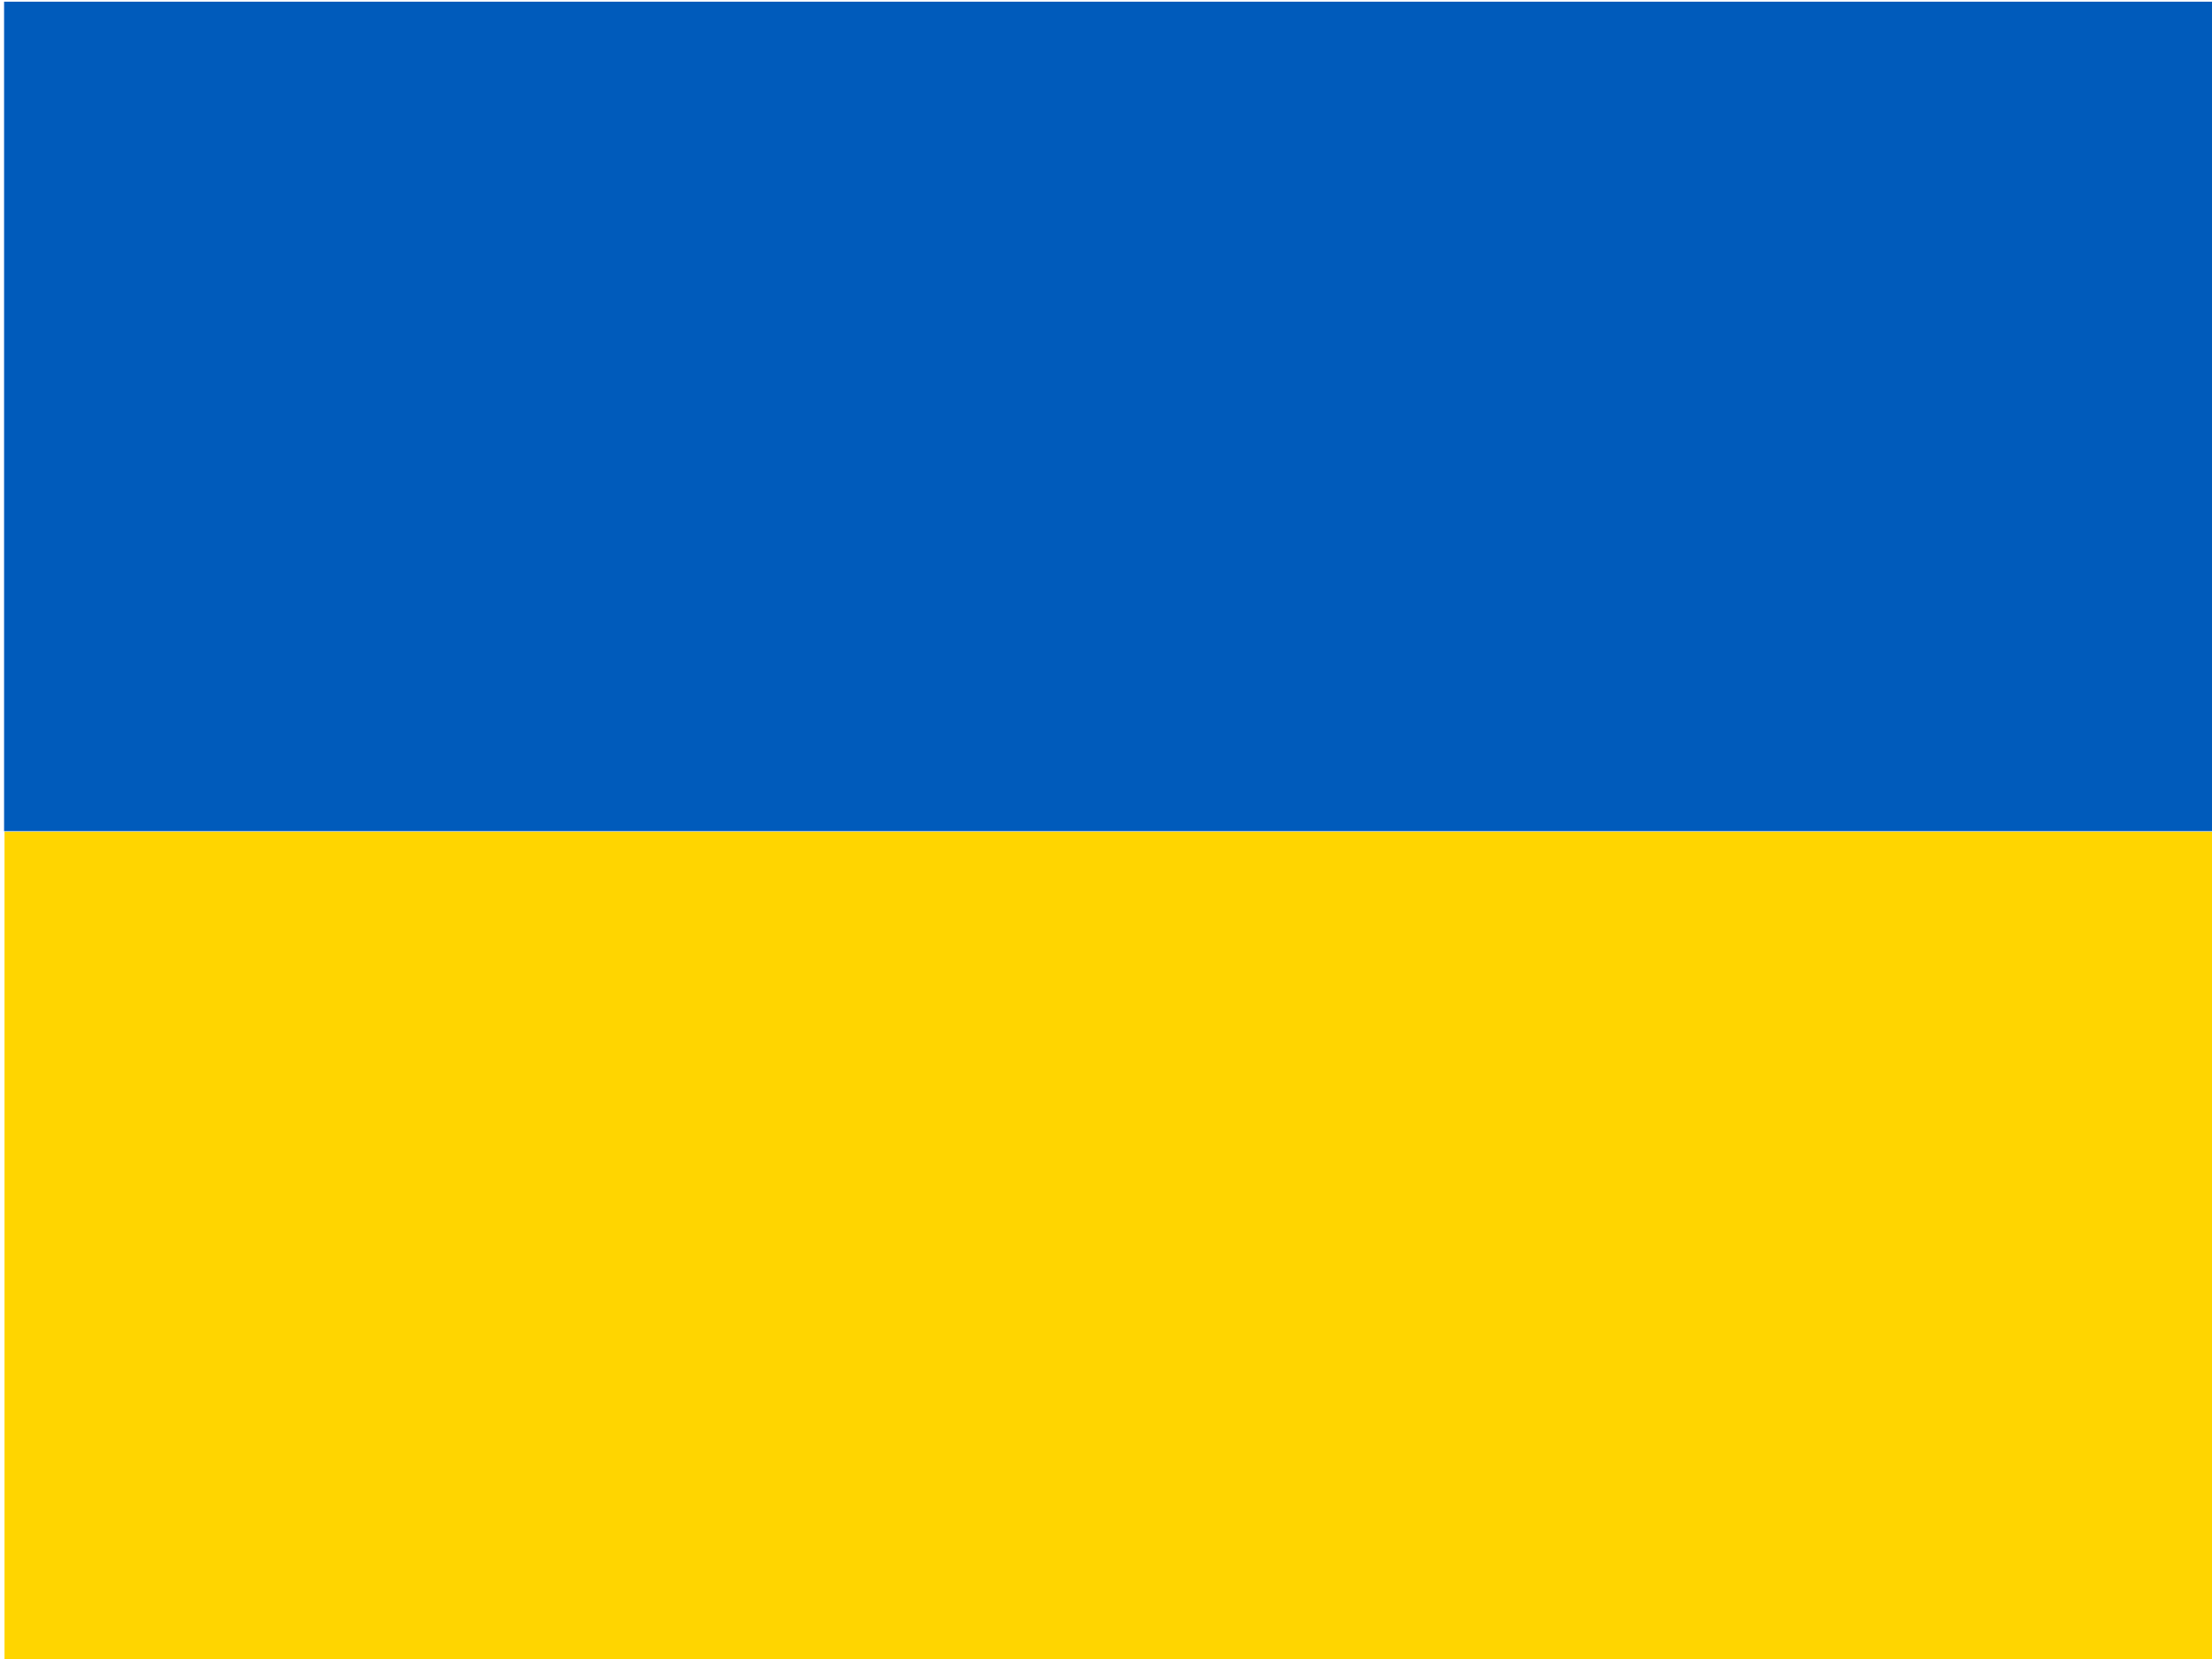
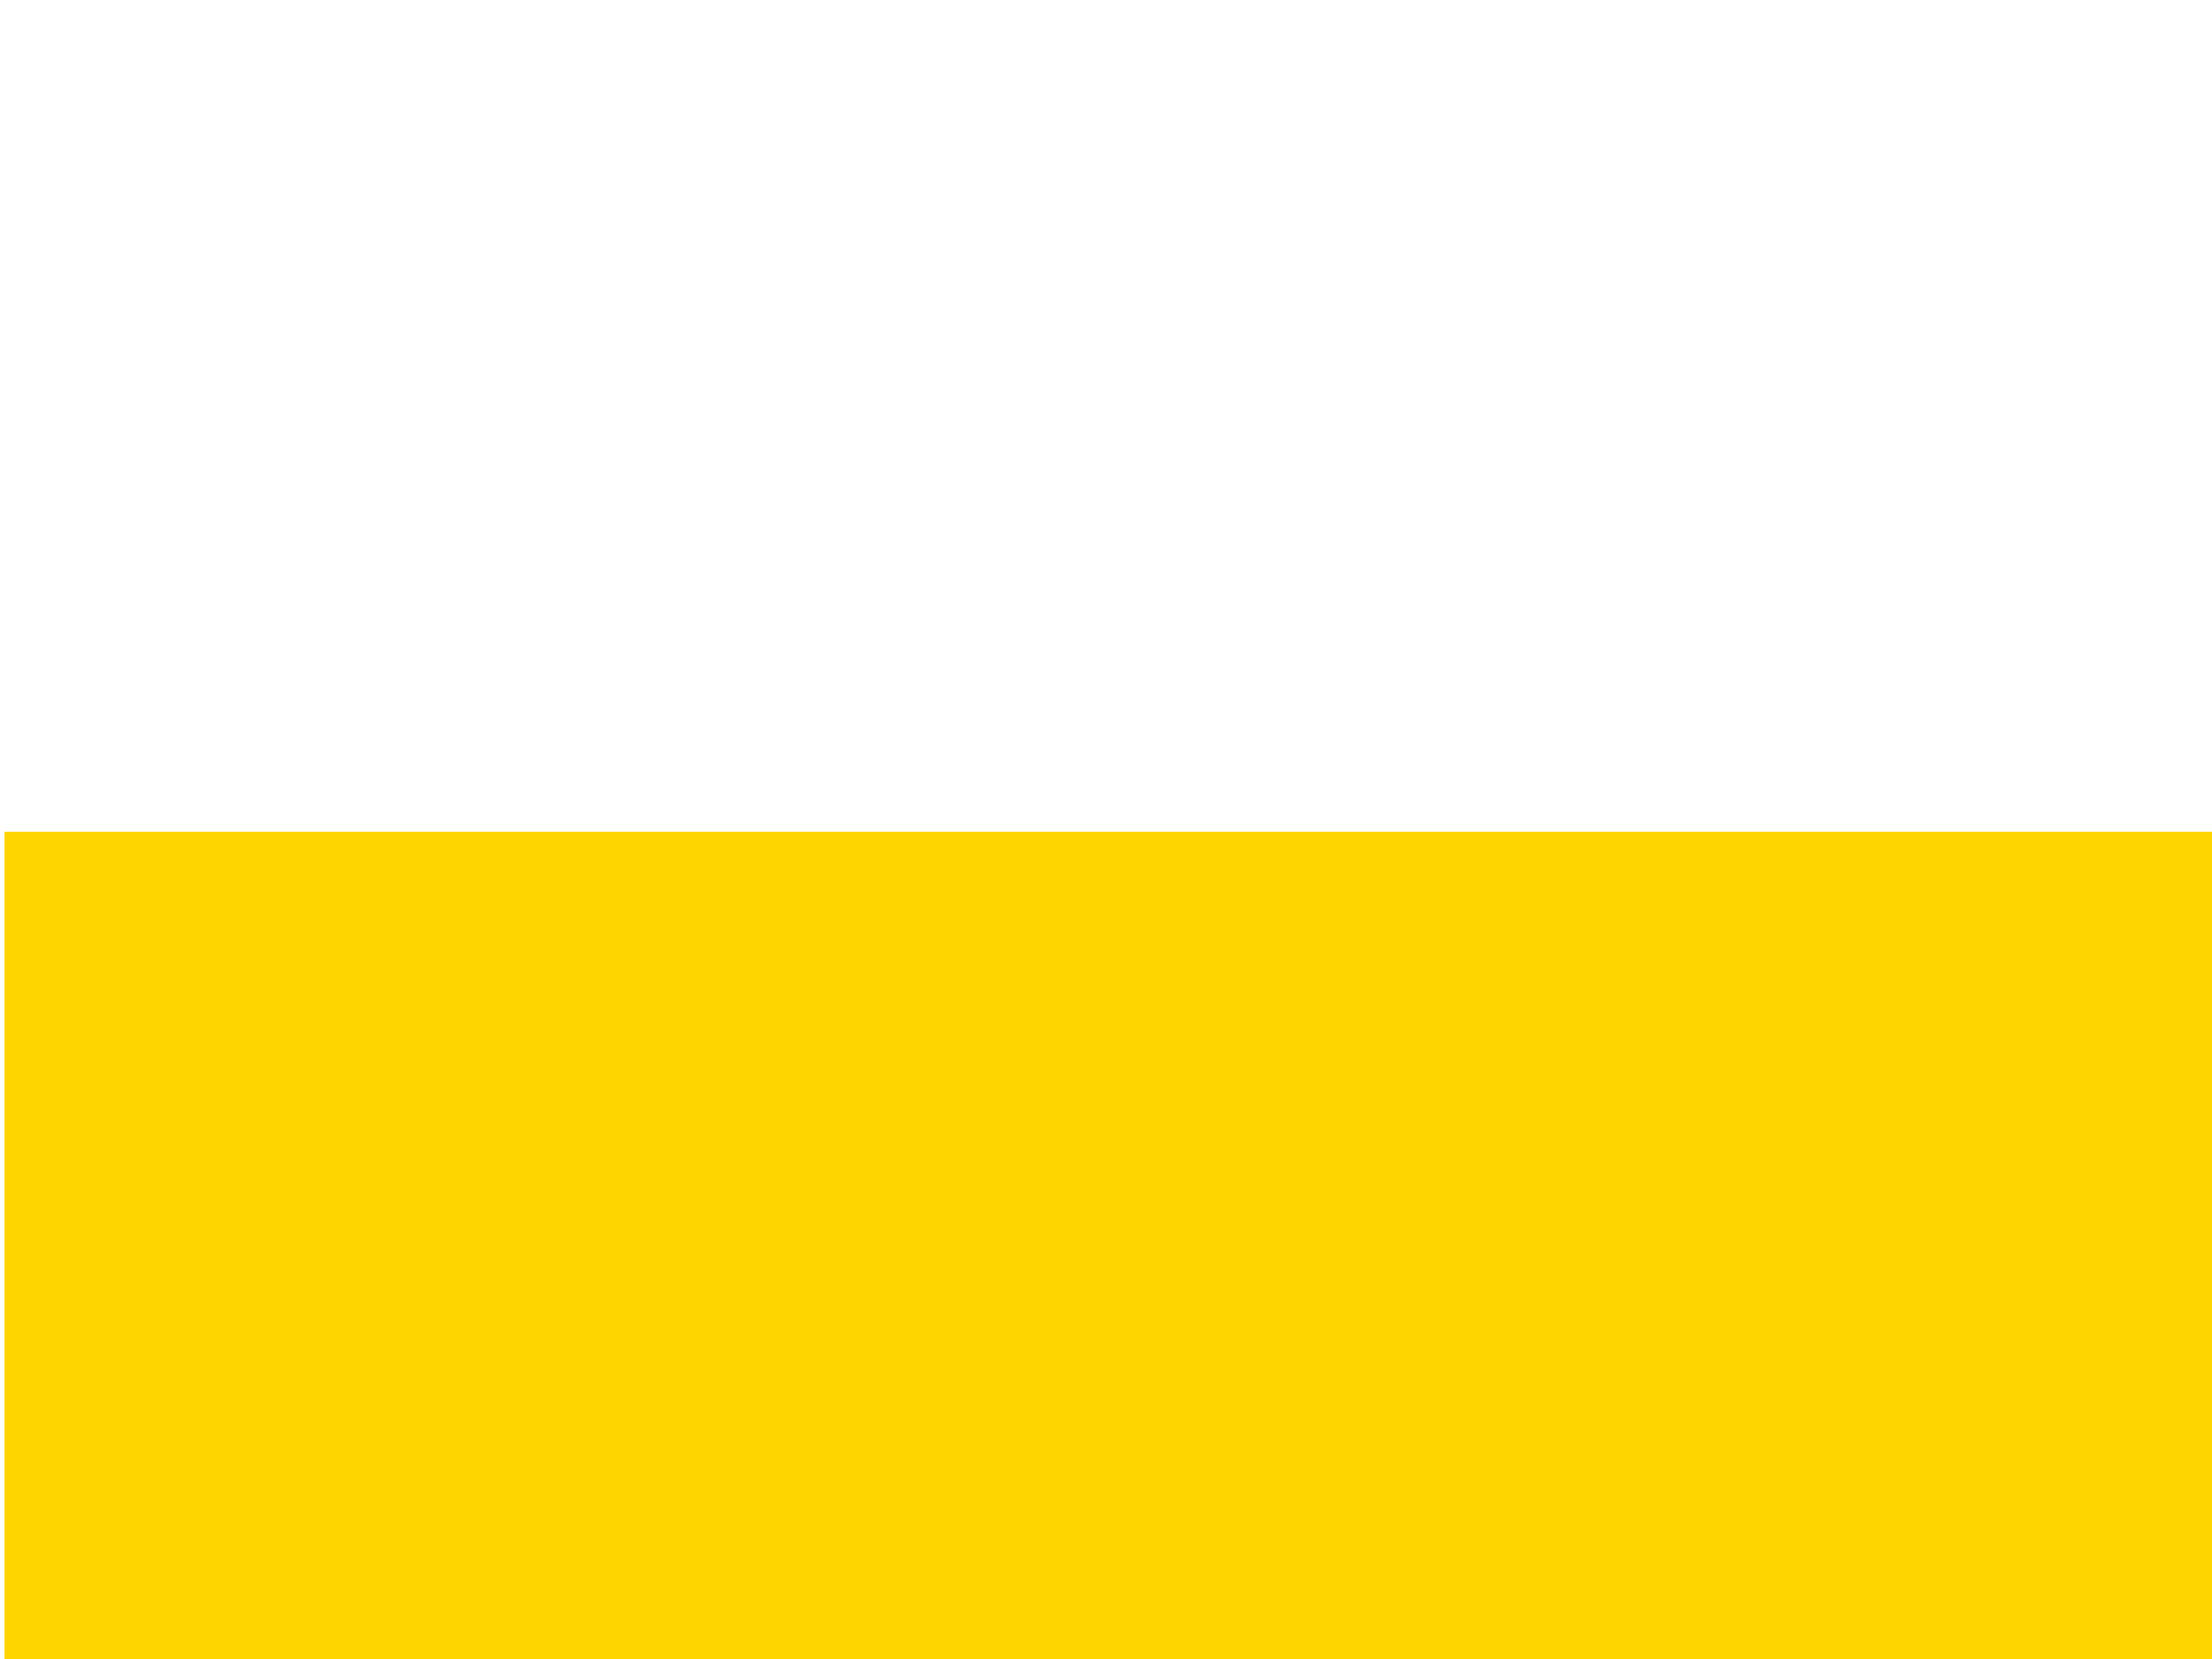
<svg xmlns="http://www.w3.org/2000/svg" xmlns:ns1="http://sodipodi.sourceforge.net/DTD/sodipodi-0.dtd" xmlns:ns2="http://www.inkscape.org/namespaces/inkscape" width="640" height="480" version="1.1" id="svg6" ns1:docname="Flag_of_Ukraine.svg" ns2:version="1.0.2 (e86c870879, 2021-01-15)">
  <defs id="defs10" />
  <ns1:namedview pagecolor="#ffffff" bordercolor="#666666" borderopacity="1" objecttolerance="10" gridtolerance="10" guidetolerance="10" ns2:pageopacity="0" ns2:pageshadow="2" ns2:window-width="1920" ns2:window-height="1019" id="namedview8" showgrid="false" units="px" width="640mm" ns2:zoom="0.92" ns2:cx="600" ns2:cy="400" ns2:window-x="0" ns2:window-y="27" ns2:window-maximized="1" ns2:current-layer="svg6" />
-   <rect width="640" height="240" fill="#005bbb" id="rect2" x="1.181" y="0.487" style="stroke-width:0.4" />
  <rect width="640" height="240" y="240.646" fill="#ffd500" id="rect4" x="1.307" style="stroke-width:0.566" />
</svg>